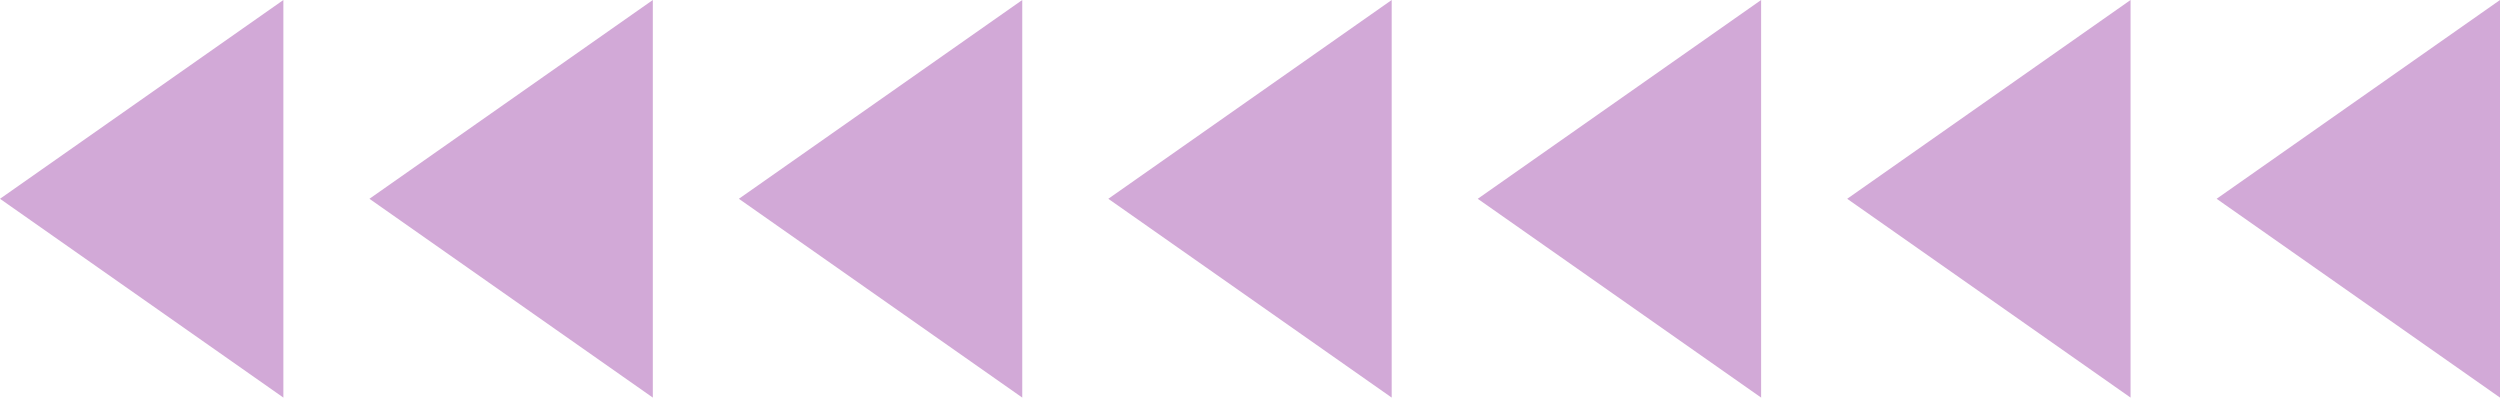
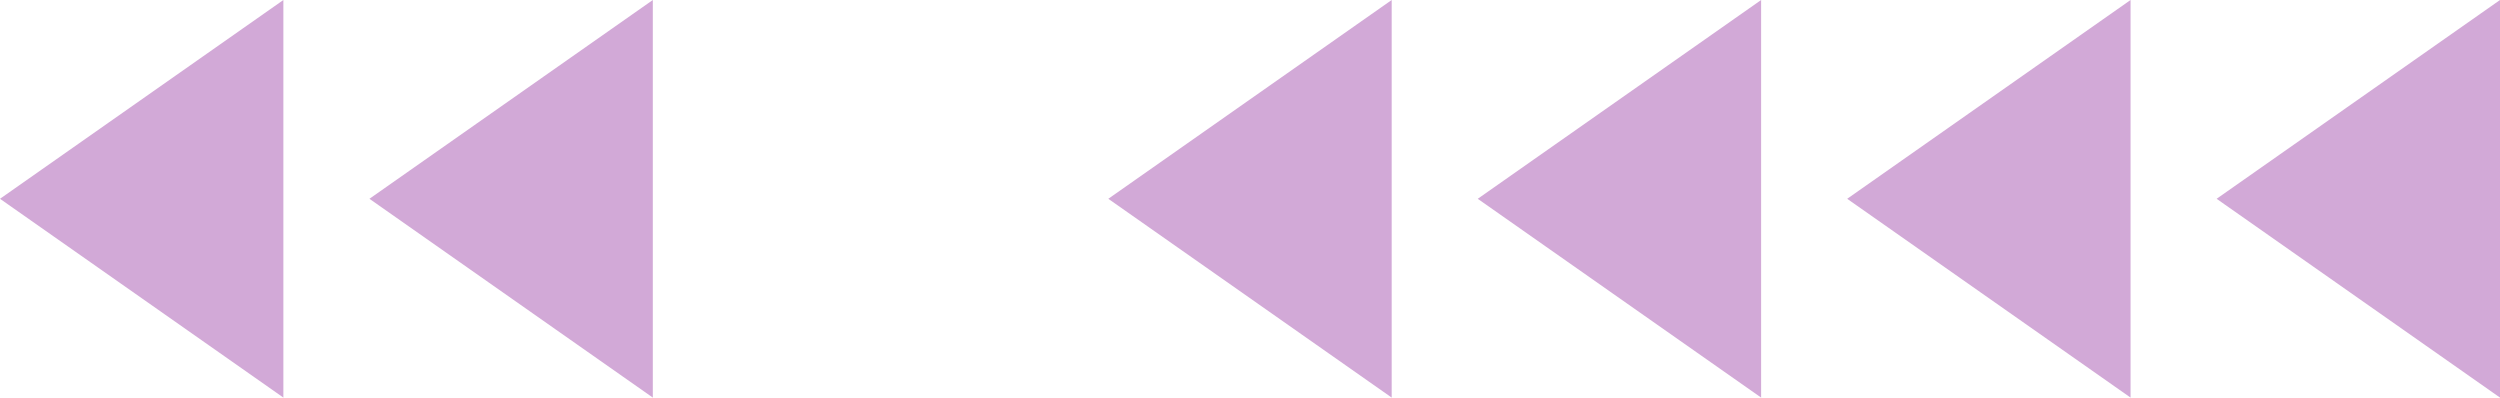
<svg xmlns="http://www.w3.org/2000/svg" viewBox="0 0 465.719 74.065" width="100%" style="vertical-align: middle; max-width: 100%; width: 100%;">
  <g>
    <g>
      <polygon points="52.79 74.065 0 37.032 52.79 0 52.79 74.065" fill="rgba(206,162,212,0.92)">
     </polygon>
      <polygon points="121.611 74.065 68.821 37.032 121.611 0 121.611 74.065" fill="rgba(206,162,212,0.92)">
-      </polygon>
-       <polygon points="190.433 74.065 137.643 37.032 190.433 0 190.433 74.065" fill="rgba(206,162,212,0.92)">
     </polygon>
      <polygon points="259.254 74.065 206.464 37.032 259.254 0 259.254 74.065" fill="rgba(206,162,212,0.92)">
     </polygon>
      <polygon points="328.076 74.065 275.286 37.032 328.076 0 328.076 74.065" fill="rgba(206,162,212,0.92)">
     </polygon>
      <polygon points="396.897 74.065 344.107 37.032 396.897 0 396.897 74.065" fill="rgba(206,162,212,0.92)">
     </polygon>
      <polygon points="465.719 74.065 412.929 37.032 465.719 0 465.719 74.065" fill="rgba(206,162,212,0.92)">
     </polygon>
    </g>
  </g>
</svg>